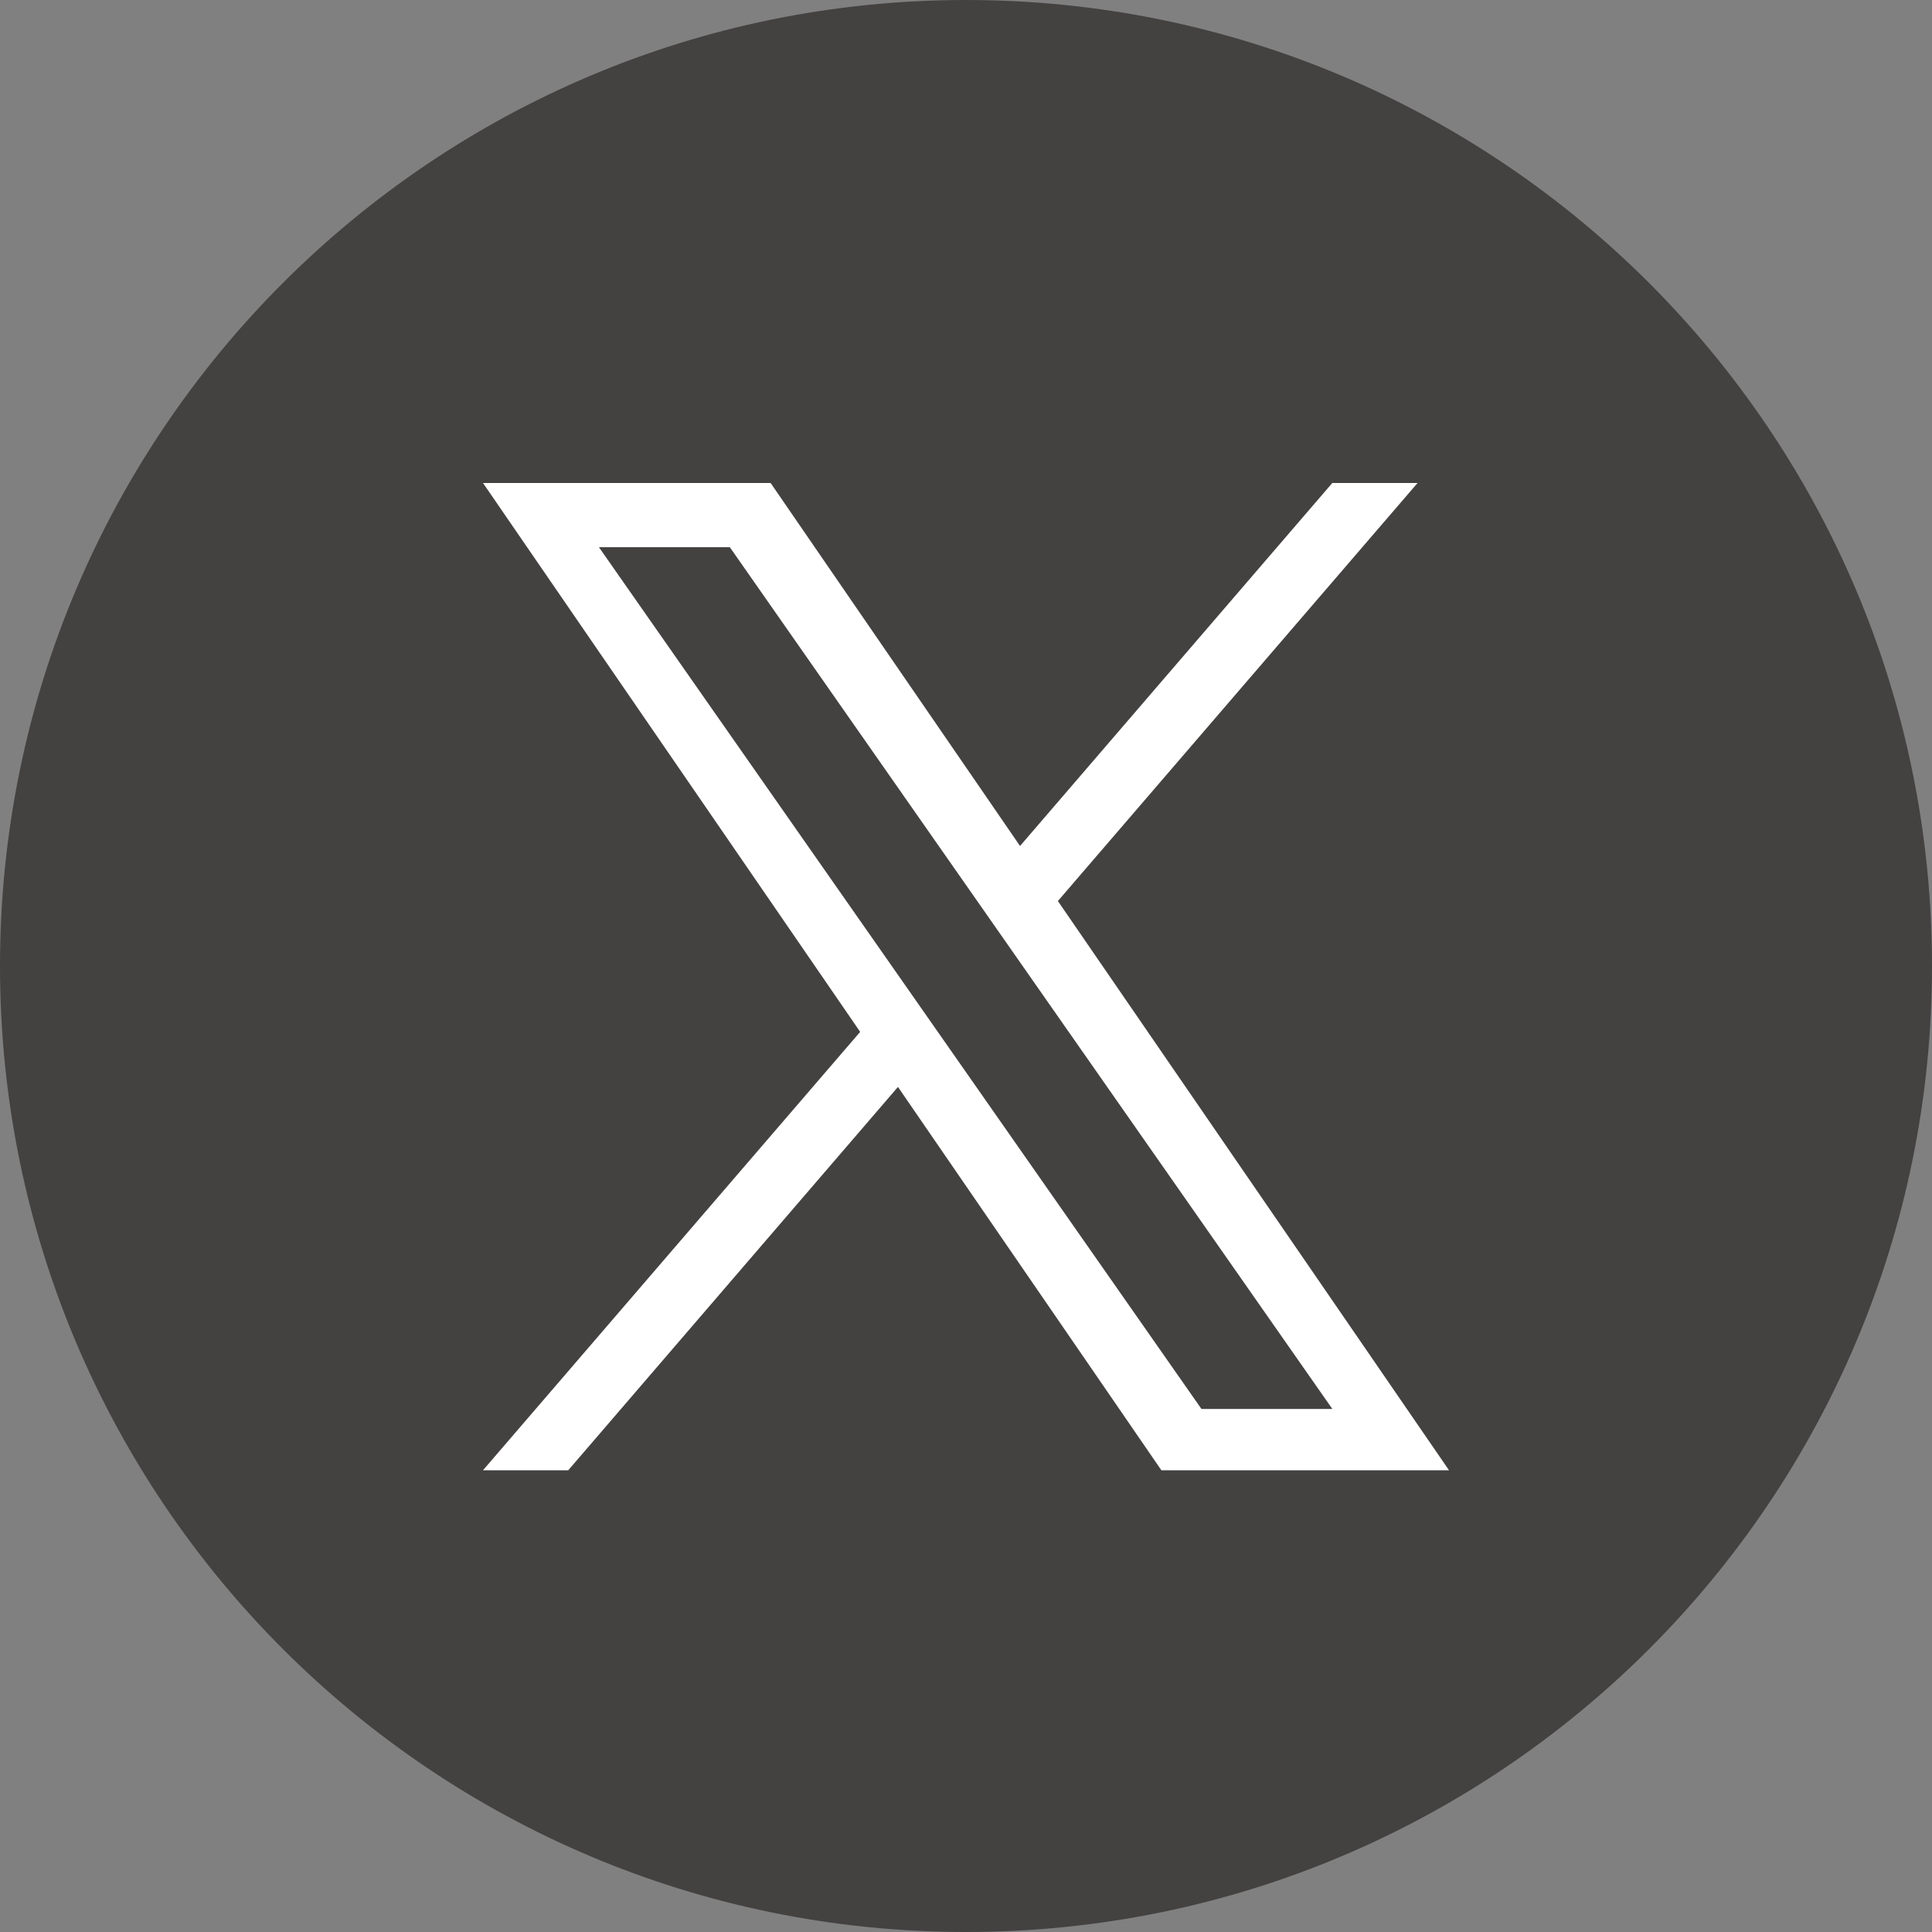
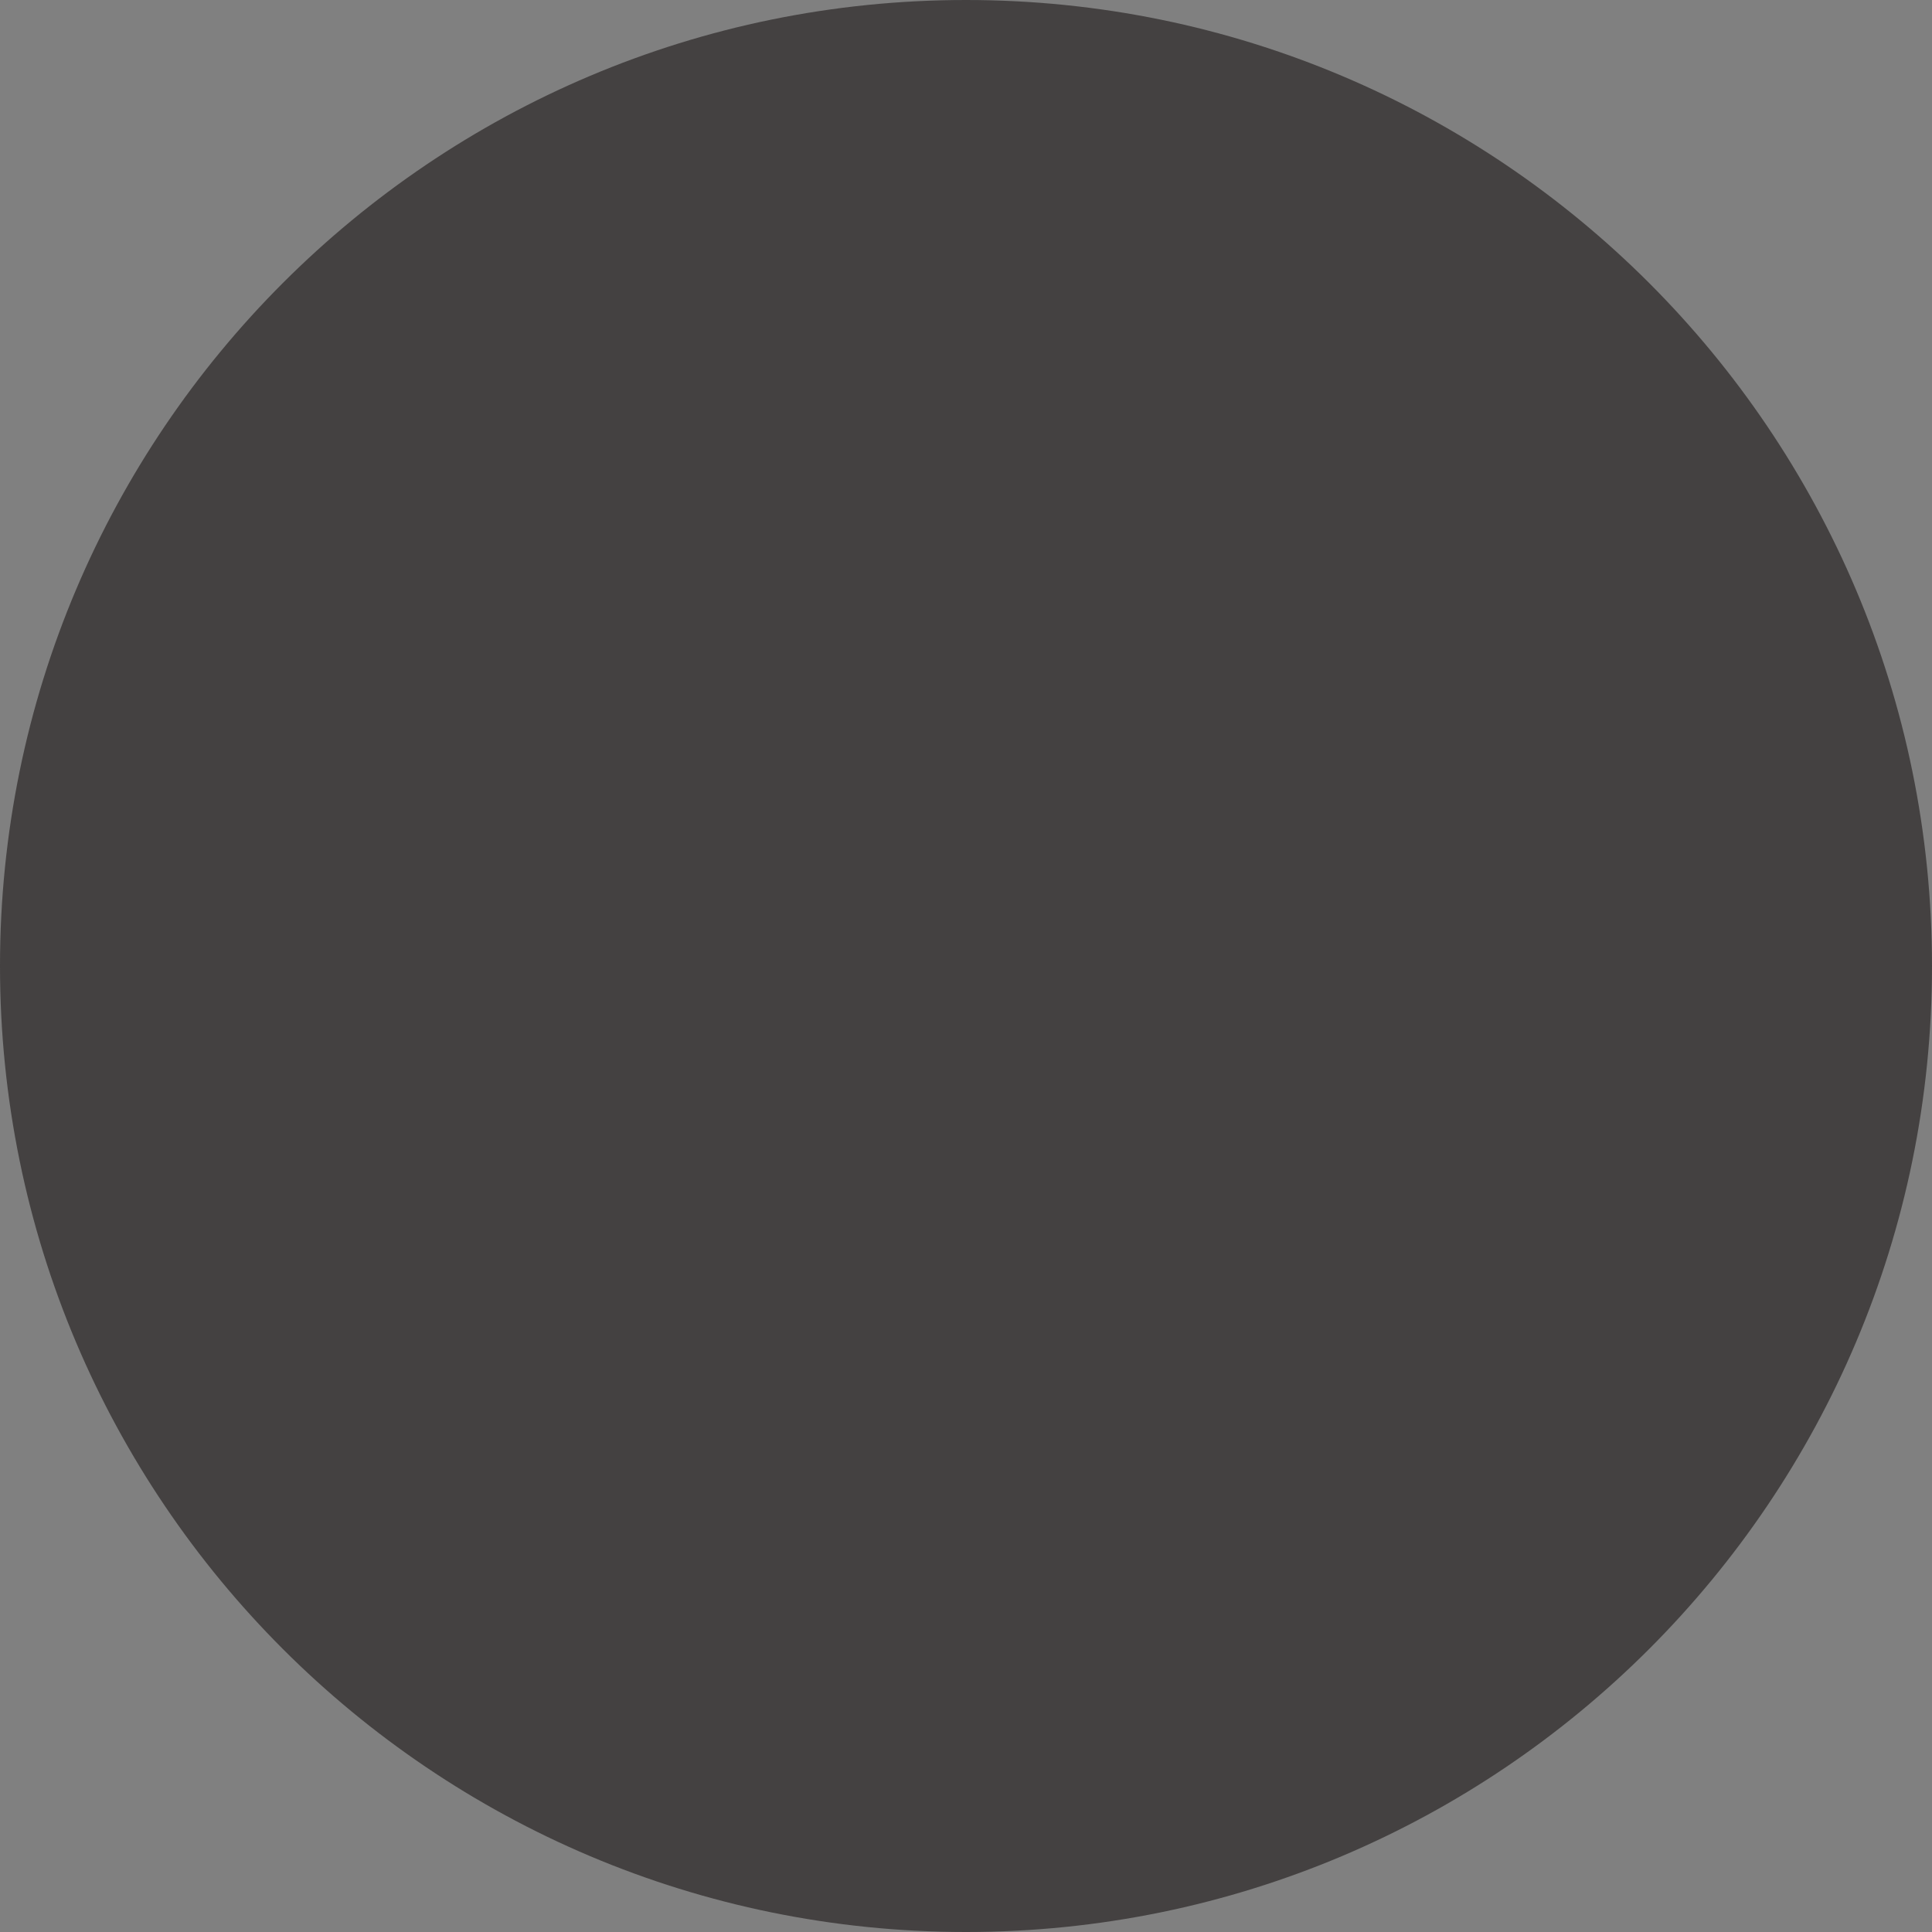
<svg xmlns="http://www.w3.org/2000/svg" width="32" height="32" viewBox="0 0 32 32" fill="none">
  <rect x="0" y="0" width="32" height="32" fill="#808080" stroke="none" />
  <path d="M32 16C32 24.837 24.837 32 16 32C7.163 32 0 24.837 0 16C0 7.163 7.163 0 16 0C24.837 0 32 7.163 32 16Z" fill="#444141" />
-   <path d="M17.522 14.924L23.479 8H22.067L16.895 14.012L12.764 8H8L14.247 17.091L8 24.352H9.412L14.873 18.003L19.236 24.352H24L17.522 14.924ZM9.92 9.063H12.088L22.068 23.337H19.9L9.92 9.063Z" fill="white" />
</svg>